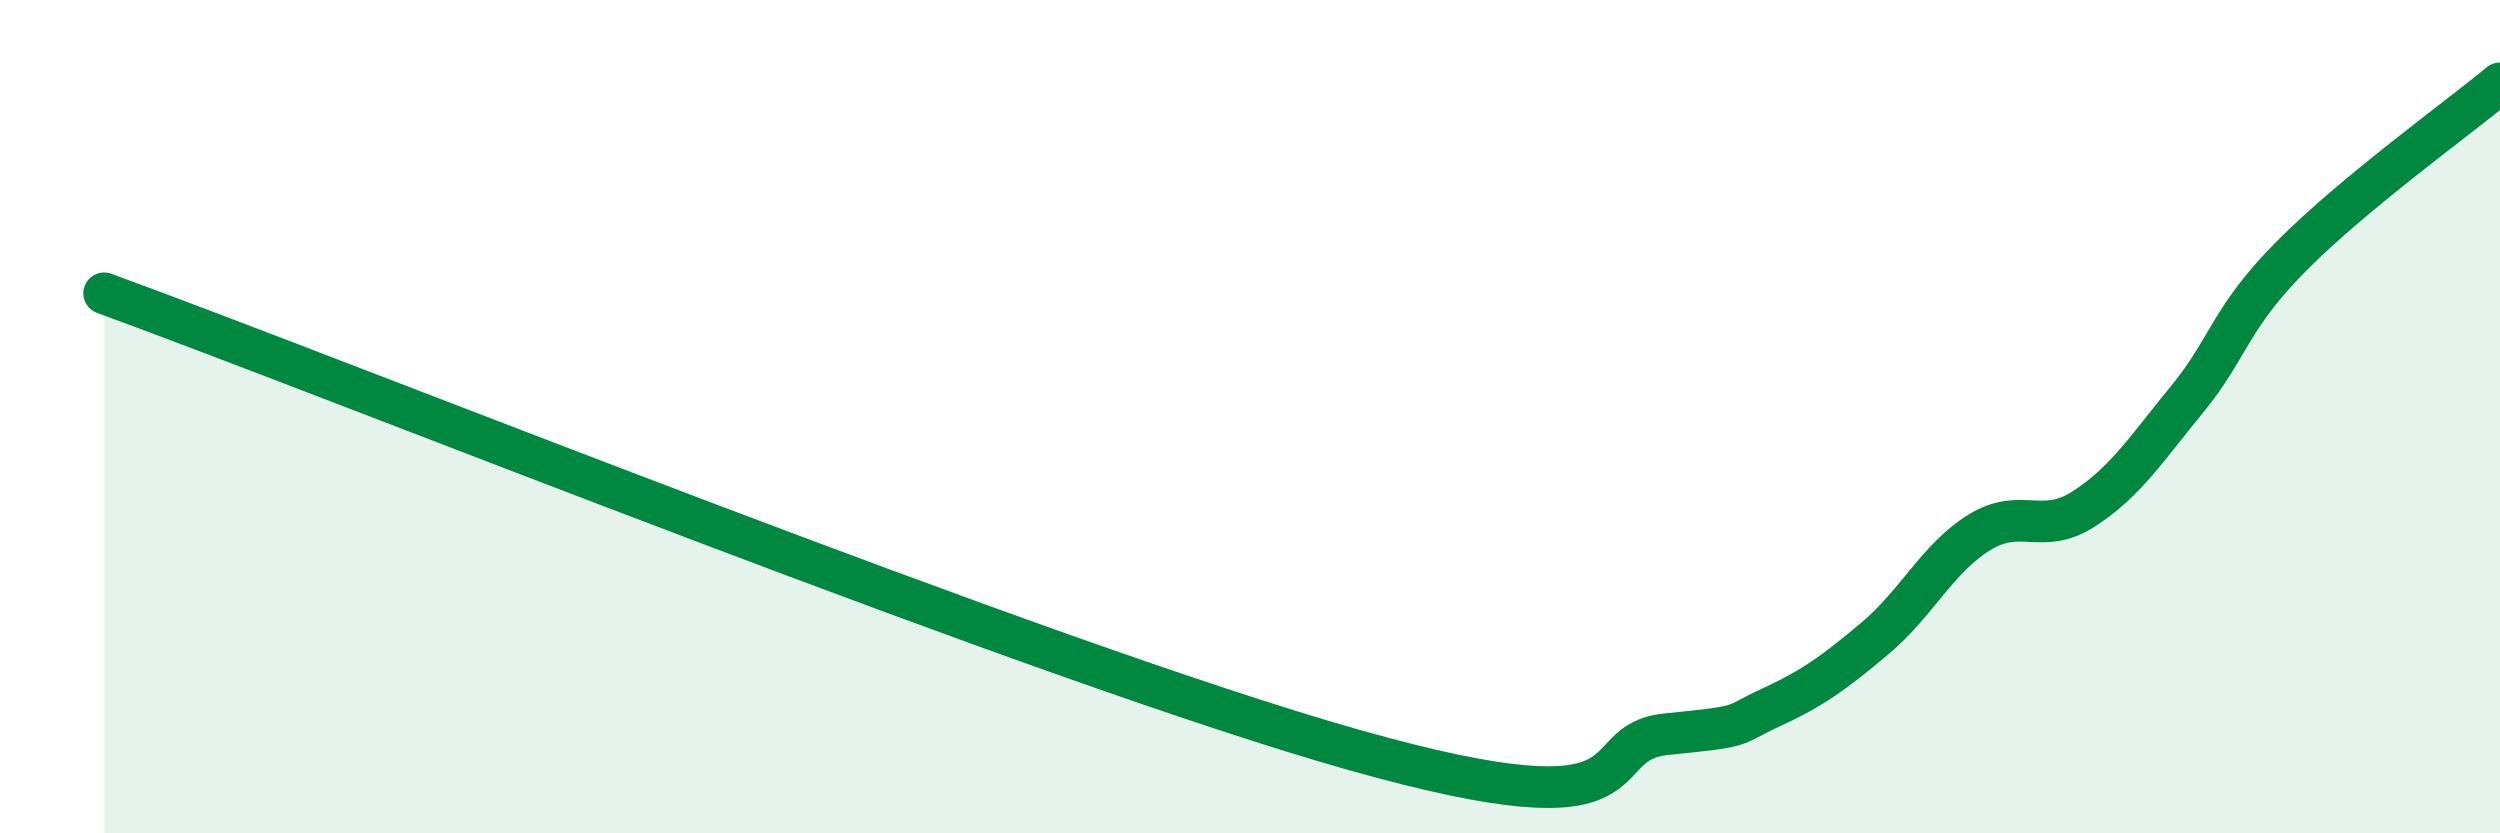
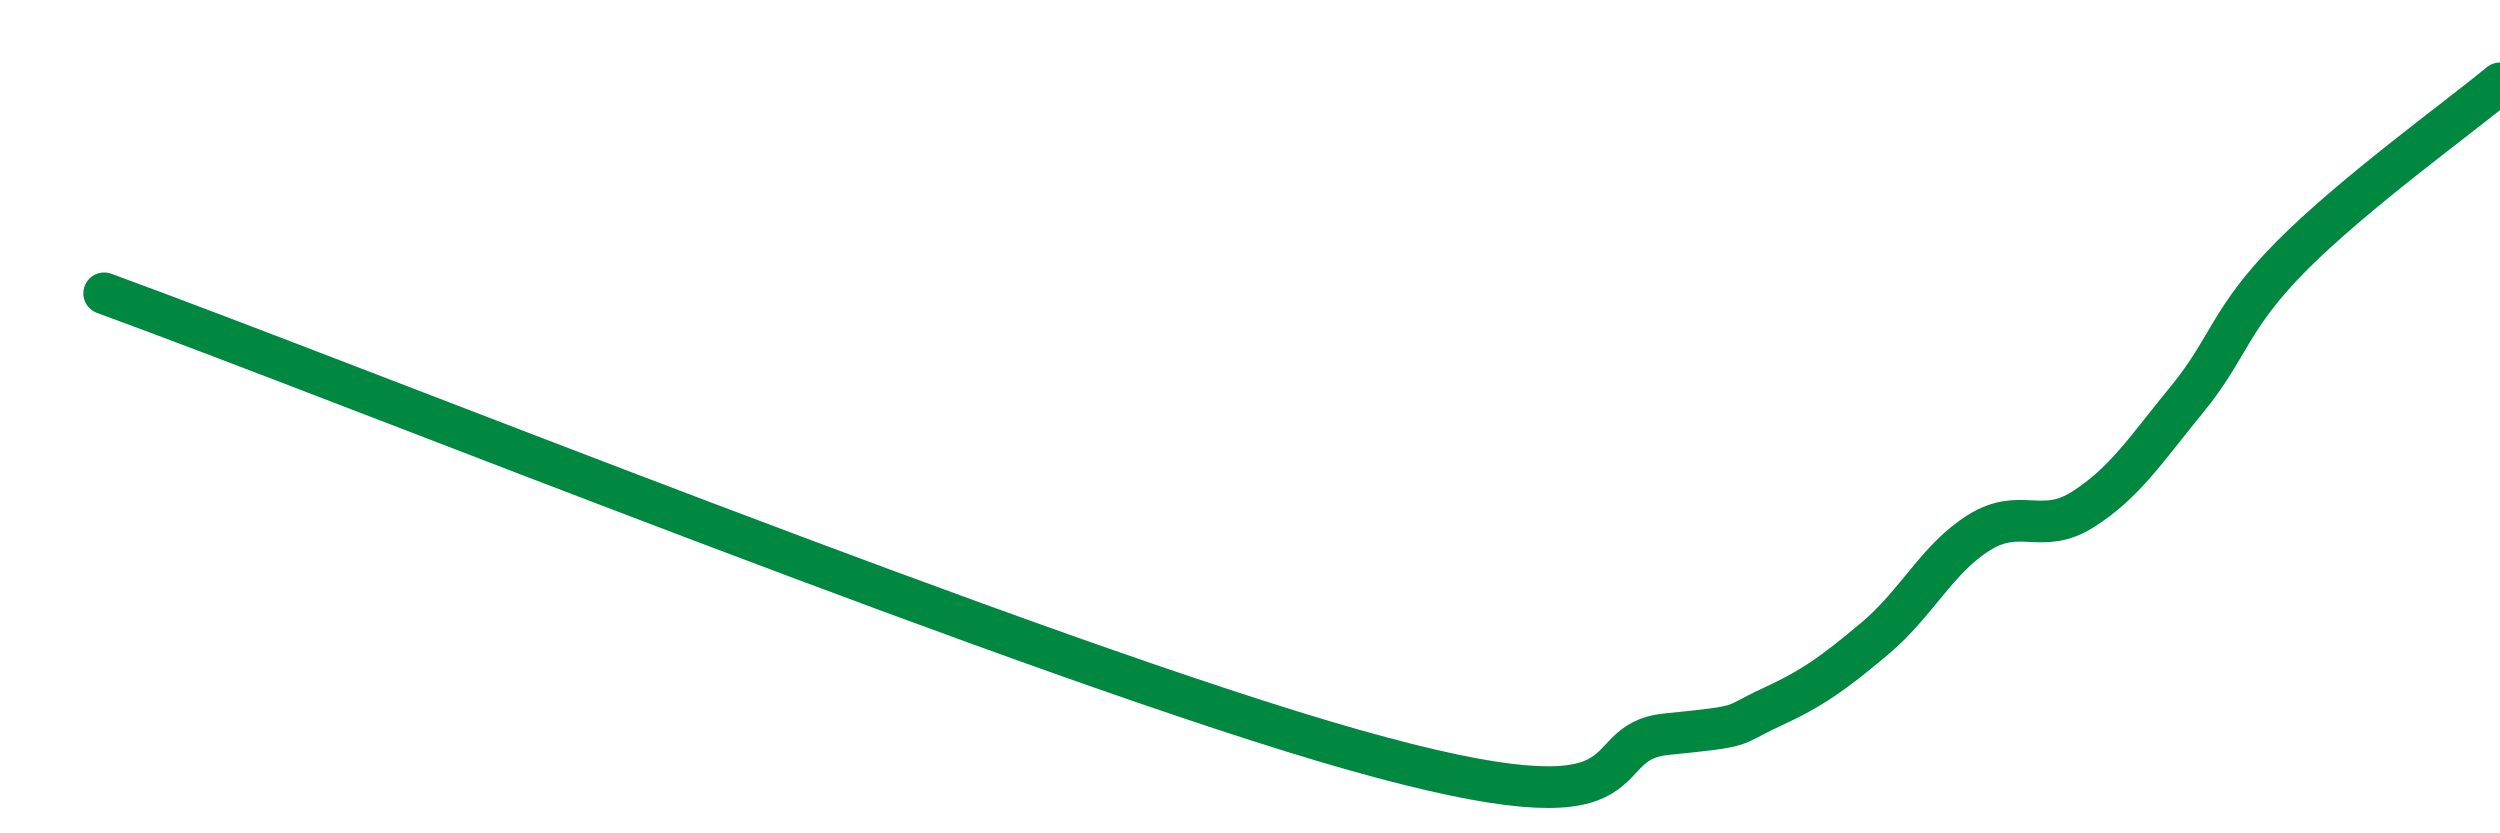
<svg xmlns="http://www.w3.org/2000/svg" width="60" height="20" viewBox="0 0 60 20">
-   <path d="M 2.5,7.04 C 8.5,9.23 25,15.88 32.5,18 C 40,20.12 38,17.82 40,17.62 C 42,17.42 41.5,17.44 42.5,16.98 C 43.5,16.52 44,16.16 45,15.32 C 46,14.48 46.5,13.4 47.5,12.78 C 48.5,12.16 49,12.86 50,12.22 C 51,11.58 51.5,10.79 52.5,9.57 C 53.5,8.35 53.5,7.65 55,6.14 C 56.5,4.63 59,2.83 60,2L60 20L2.5 20Z" fill="#008740" opacity="0.1" stroke-linecap="round" stroke-linejoin="round" />
  <path d="M 2.5,7.04 C 8.5,9.23 25,15.88 32.5,18 C 40,20.12 38,17.82 40,17.62 C 42,17.42 41.5,17.44 42.5,16.98 C 43.5,16.52 44,16.16 45,15.32 C 46,14.48 46.5,13.4 47.5,12.78 C 48.5,12.16 49,12.86 50,12.22 C 51,11.58 51.5,10.79 52.5,9.57 C 53.5,8.35 53.5,7.65 55,6.14 C 56.5,4.63 59,2.83 60,2" stroke="#008740" stroke-width="1" fill="none" stroke-linecap="round" stroke-linejoin="round" />
</svg>